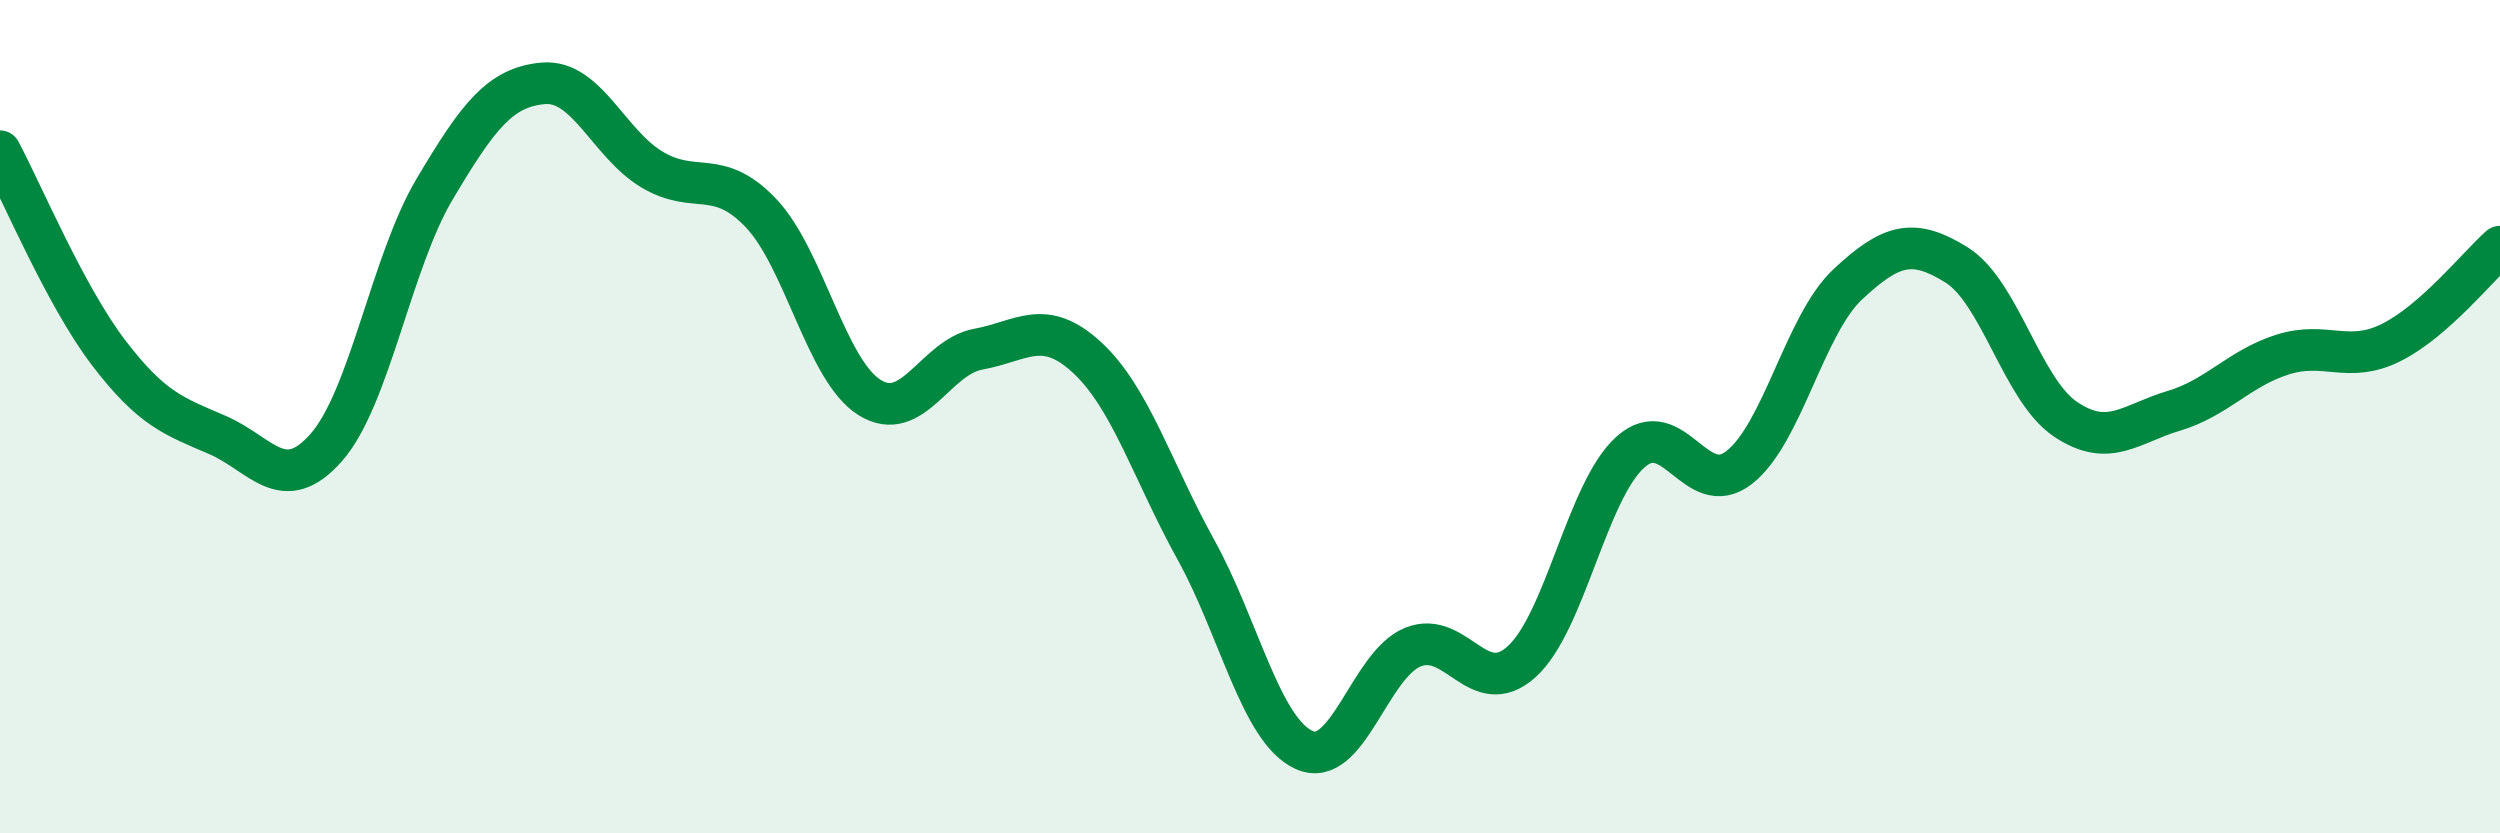
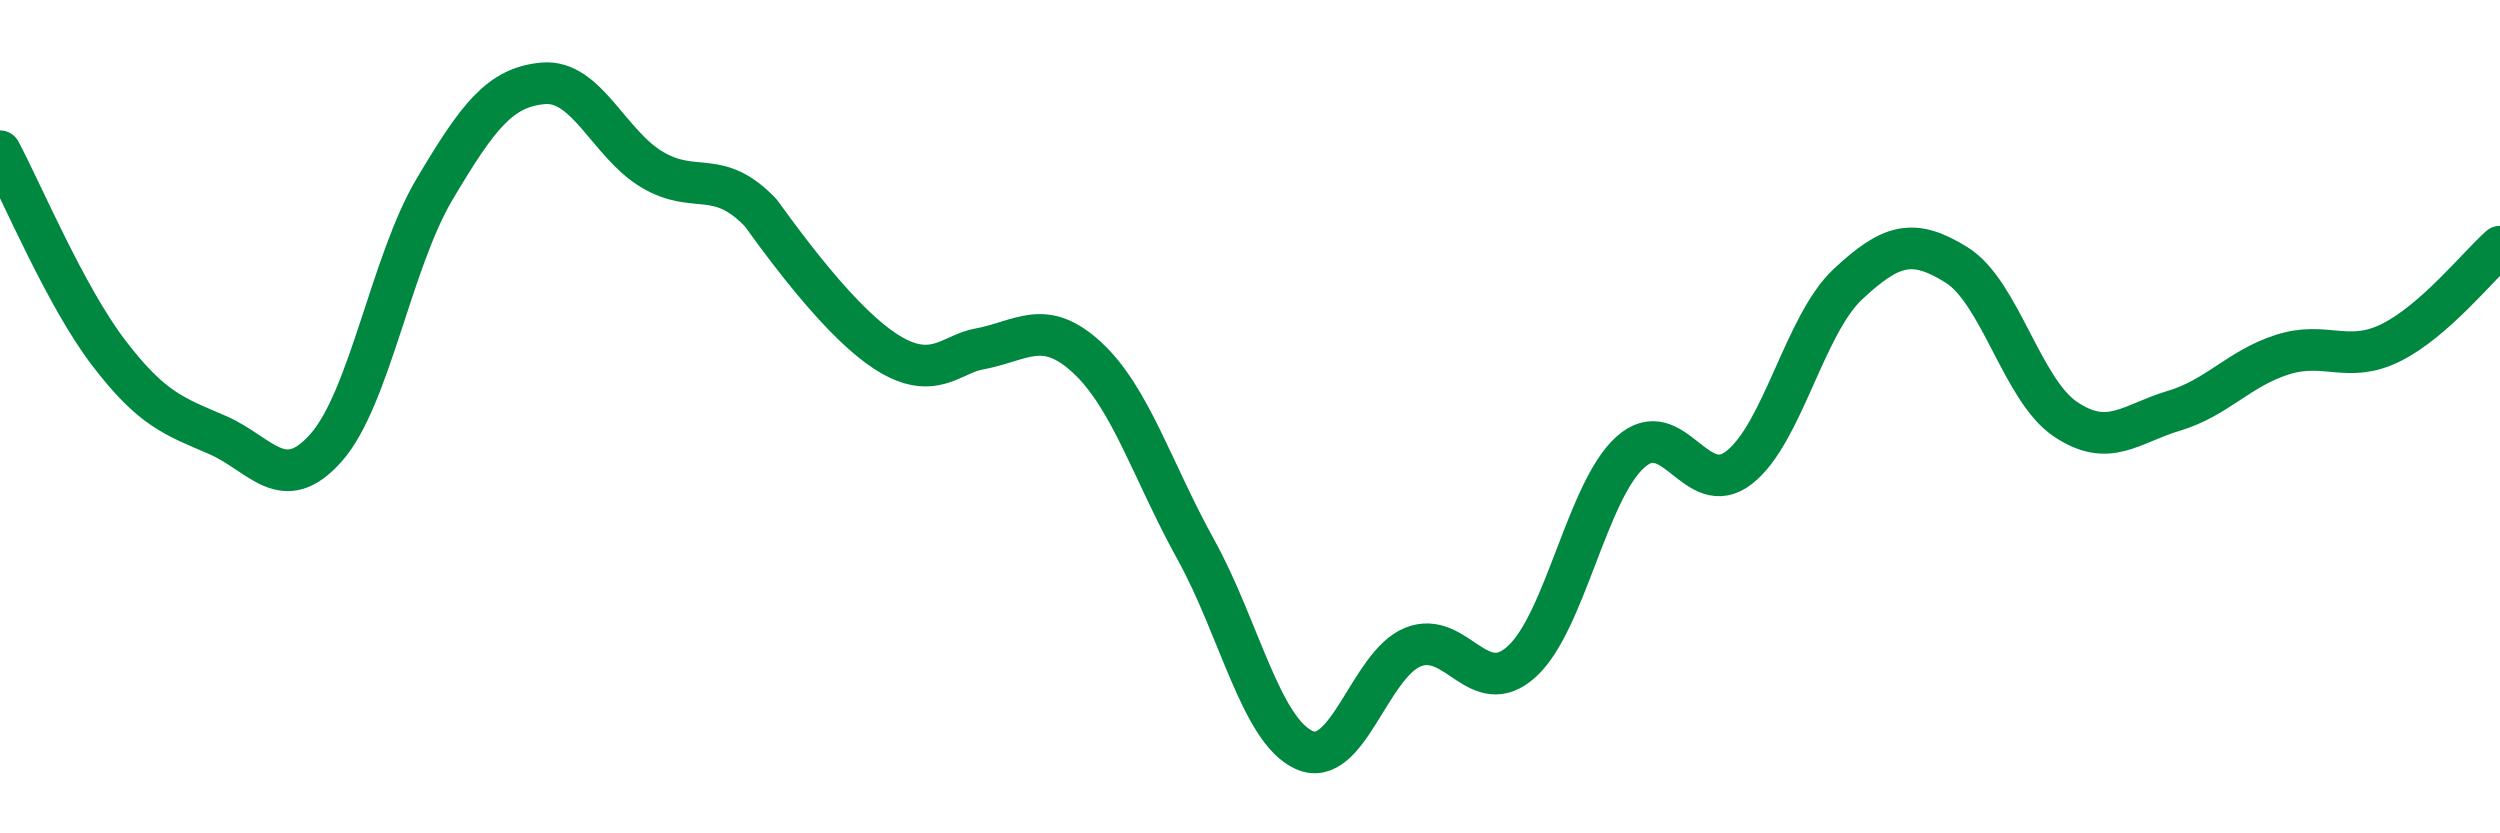
<svg xmlns="http://www.w3.org/2000/svg" width="60" height="20" viewBox="0 0 60 20">
-   <path d="M 0,3.63 C 0.52,4.6 1.57,7.11 2.61,8.47 C 3.65,9.83 4.18,9.99 5.22,10.44 C 6.26,10.89 6.79,11.92 7.83,10.74 C 8.87,9.56 9.39,6.29 10.43,4.54 C 11.47,2.79 12,2.09 13.04,2 C 14.08,1.91 14.61,3.45 15.65,4.07 C 16.69,4.69 17.22,4.02 18.26,5.11 C 19.3,6.2 19.83,8.89 20.87,9.54 C 21.91,10.19 22.44,8.57 23.48,8.38 C 24.52,8.19 25.05,7.62 26.09,8.58 C 27.13,9.54 27.66,11.31 28.7,13.19 C 29.74,15.07 30.26,17.53 31.3,18 C 32.34,18.47 32.87,15.95 33.91,15.53 C 34.95,15.11 35.48,16.82 36.52,15.88 C 37.56,14.94 38.09,11.78 39.13,10.85 C 40.17,9.92 40.7,12.03 41.74,11.22 C 42.78,10.41 43.31,7.79 44.35,6.82 C 45.39,5.85 45.92,5.71 46.96,6.36 C 48,7.01 48.53,9.36 49.57,10.06 C 50.61,10.76 51.13,10.17 52.17,9.86 C 53.21,9.55 53.74,8.84 54.78,8.51 C 55.82,8.18 56.35,8.74 57.39,8.22 C 58.43,7.7 59.48,6.38 60,5.92L60 20L0 20Z" fill="#008740" opacity="0.1" stroke-linecap="round" stroke-linejoin="round" />
-   <path d="M 0,3.63 C 0.52,4.6 1.57,7.11 2.61,8.47 C 3.65,9.83 4.18,9.99 5.22,10.44 C 6.26,10.89 6.79,11.92 7.83,10.74 C 8.87,9.56 9.39,6.29 10.43,4.54 C 11.47,2.79 12,2.09 13.04,2 C 14.08,1.91 14.61,3.45 15.65,4.07 C 16.69,4.69 17.22,4.02 18.26,5.11 C 19.3,6.2 19.83,8.89 20.87,9.54 C 21.91,10.19 22.44,8.57 23.48,8.38 C 24.52,8.19 25.05,7.62 26.09,8.58 C 27.13,9.54 27.66,11.31 28.7,13.19 C 29.74,15.07 30.26,17.53 31.3,18 C 32.34,18.47 32.87,15.95 33.91,15.53 C 34.95,15.11 35.48,16.82 36.52,15.88 C 37.56,14.94 38.09,11.78 39.13,10.85 C 40.17,9.92 40.7,12.03 41.74,11.22 C 42.78,10.41 43.31,7.79 44.35,6.82 C 45.39,5.85 45.92,5.71 46.96,6.36 C 48,7.01 48.53,9.36 49.57,10.06 C 50.61,10.76 51.13,10.17 52.17,9.86 C 53.21,9.55 53.74,8.84 54.78,8.51 C 55.82,8.18 56.35,8.74 57.39,8.22 C 58.43,7.7 59.48,6.38 60,5.92" stroke="#008740" stroke-width="1" fill="none" stroke-linecap="round" stroke-linejoin="round" />
+   <path d="M 0,3.63 C 0.52,4.6 1.57,7.11 2.61,8.47 C 3.65,9.83 4.18,9.99 5.22,10.44 C 6.26,10.89 6.79,11.92 7.83,10.74 C 8.87,9.56 9.39,6.29 10.43,4.54 C 11.47,2.79 12,2.09 13.04,2 C 14.08,1.91 14.61,3.45 15.65,4.07 C 16.69,4.69 17.22,4.02 18.26,5.11 C 21.91,10.19 22.44,8.57 23.48,8.38 C 24.52,8.19 25.05,7.62 26.09,8.58 C 27.13,9.54 27.66,11.31 28.7,13.19 C 29.74,15.07 30.26,17.53 31.3,18 C 32.34,18.47 32.87,15.95 33.91,15.53 C 34.95,15.11 35.48,16.82 36.52,15.88 C 37.56,14.94 38.09,11.78 39.13,10.85 C 40.17,9.92 40.7,12.03 41.74,11.22 C 42.78,10.41 43.31,7.79 44.35,6.82 C 45.39,5.85 45.92,5.71 46.96,6.36 C 48,7.01 48.53,9.36 49.57,10.06 C 50.61,10.76 51.13,10.17 52.17,9.86 C 53.21,9.55 53.74,8.84 54.78,8.51 C 55.82,8.18 56.35,8.74 57.39,8.22 C 58.43,7.7 59.48,6.38 60,5.92" stroke="#008740" stroke-width="1" fill="none" stroke-linecap="round" stroke-linejoin="round" />
</svg>